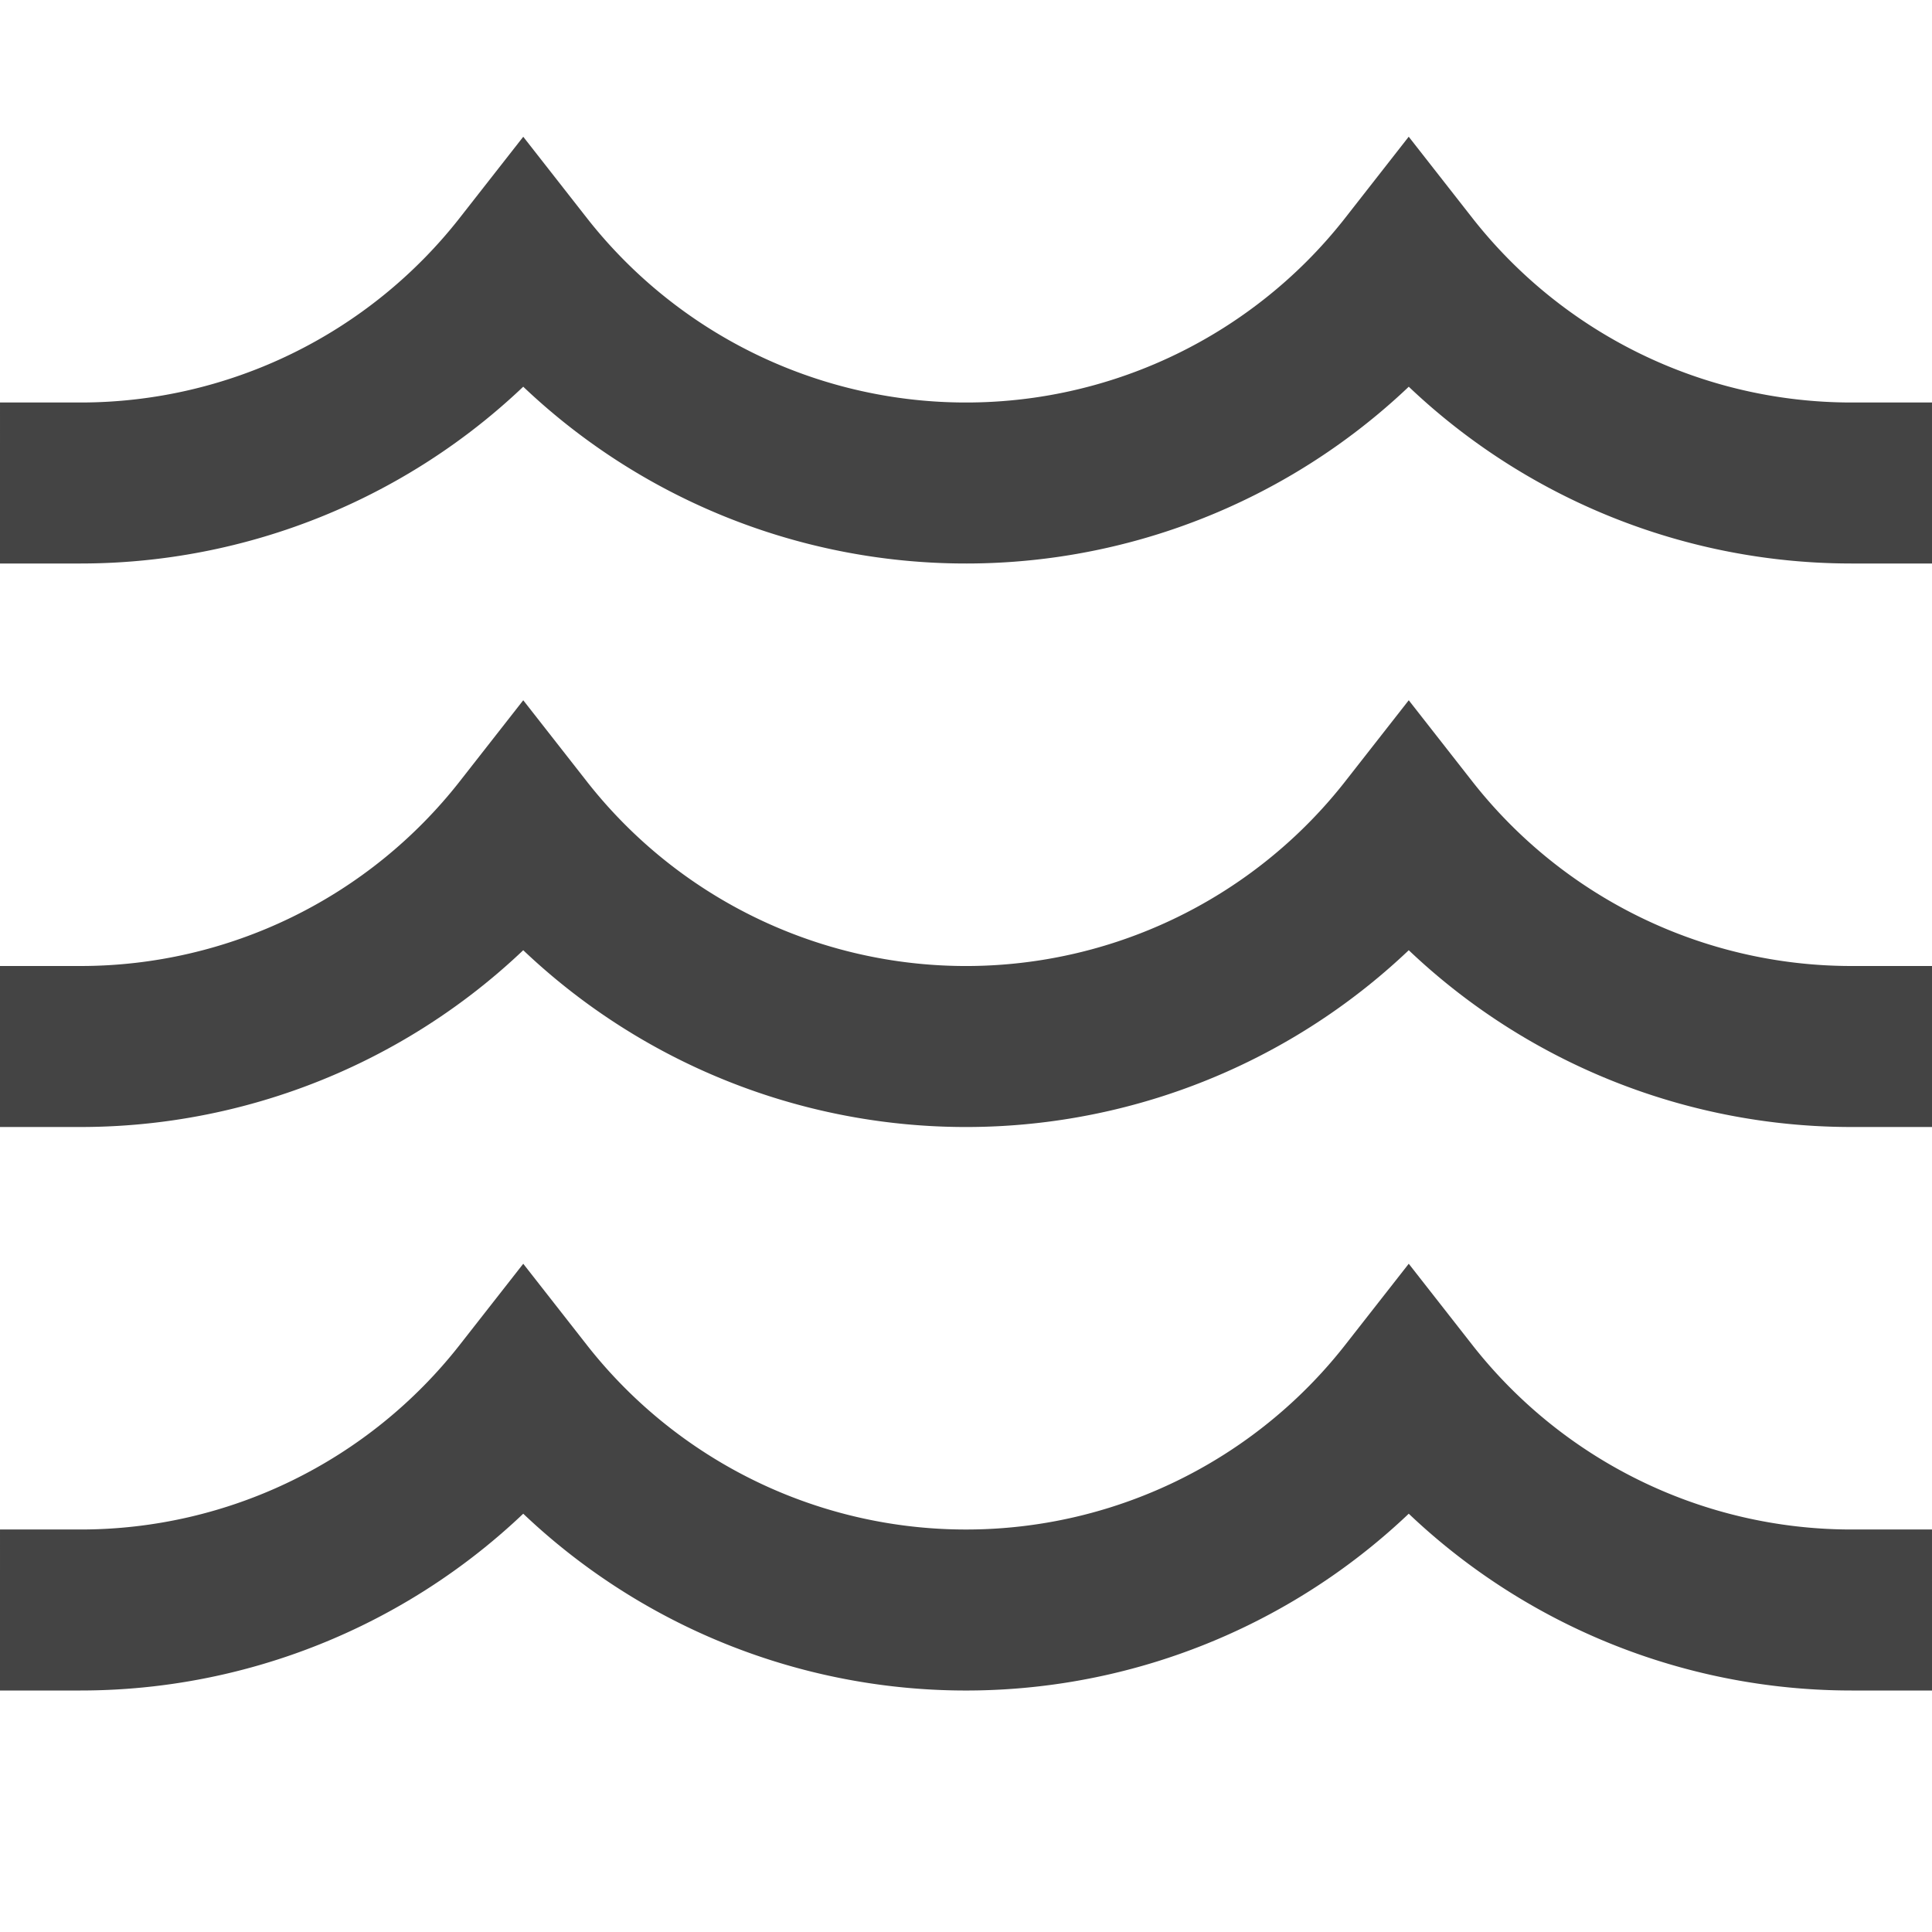
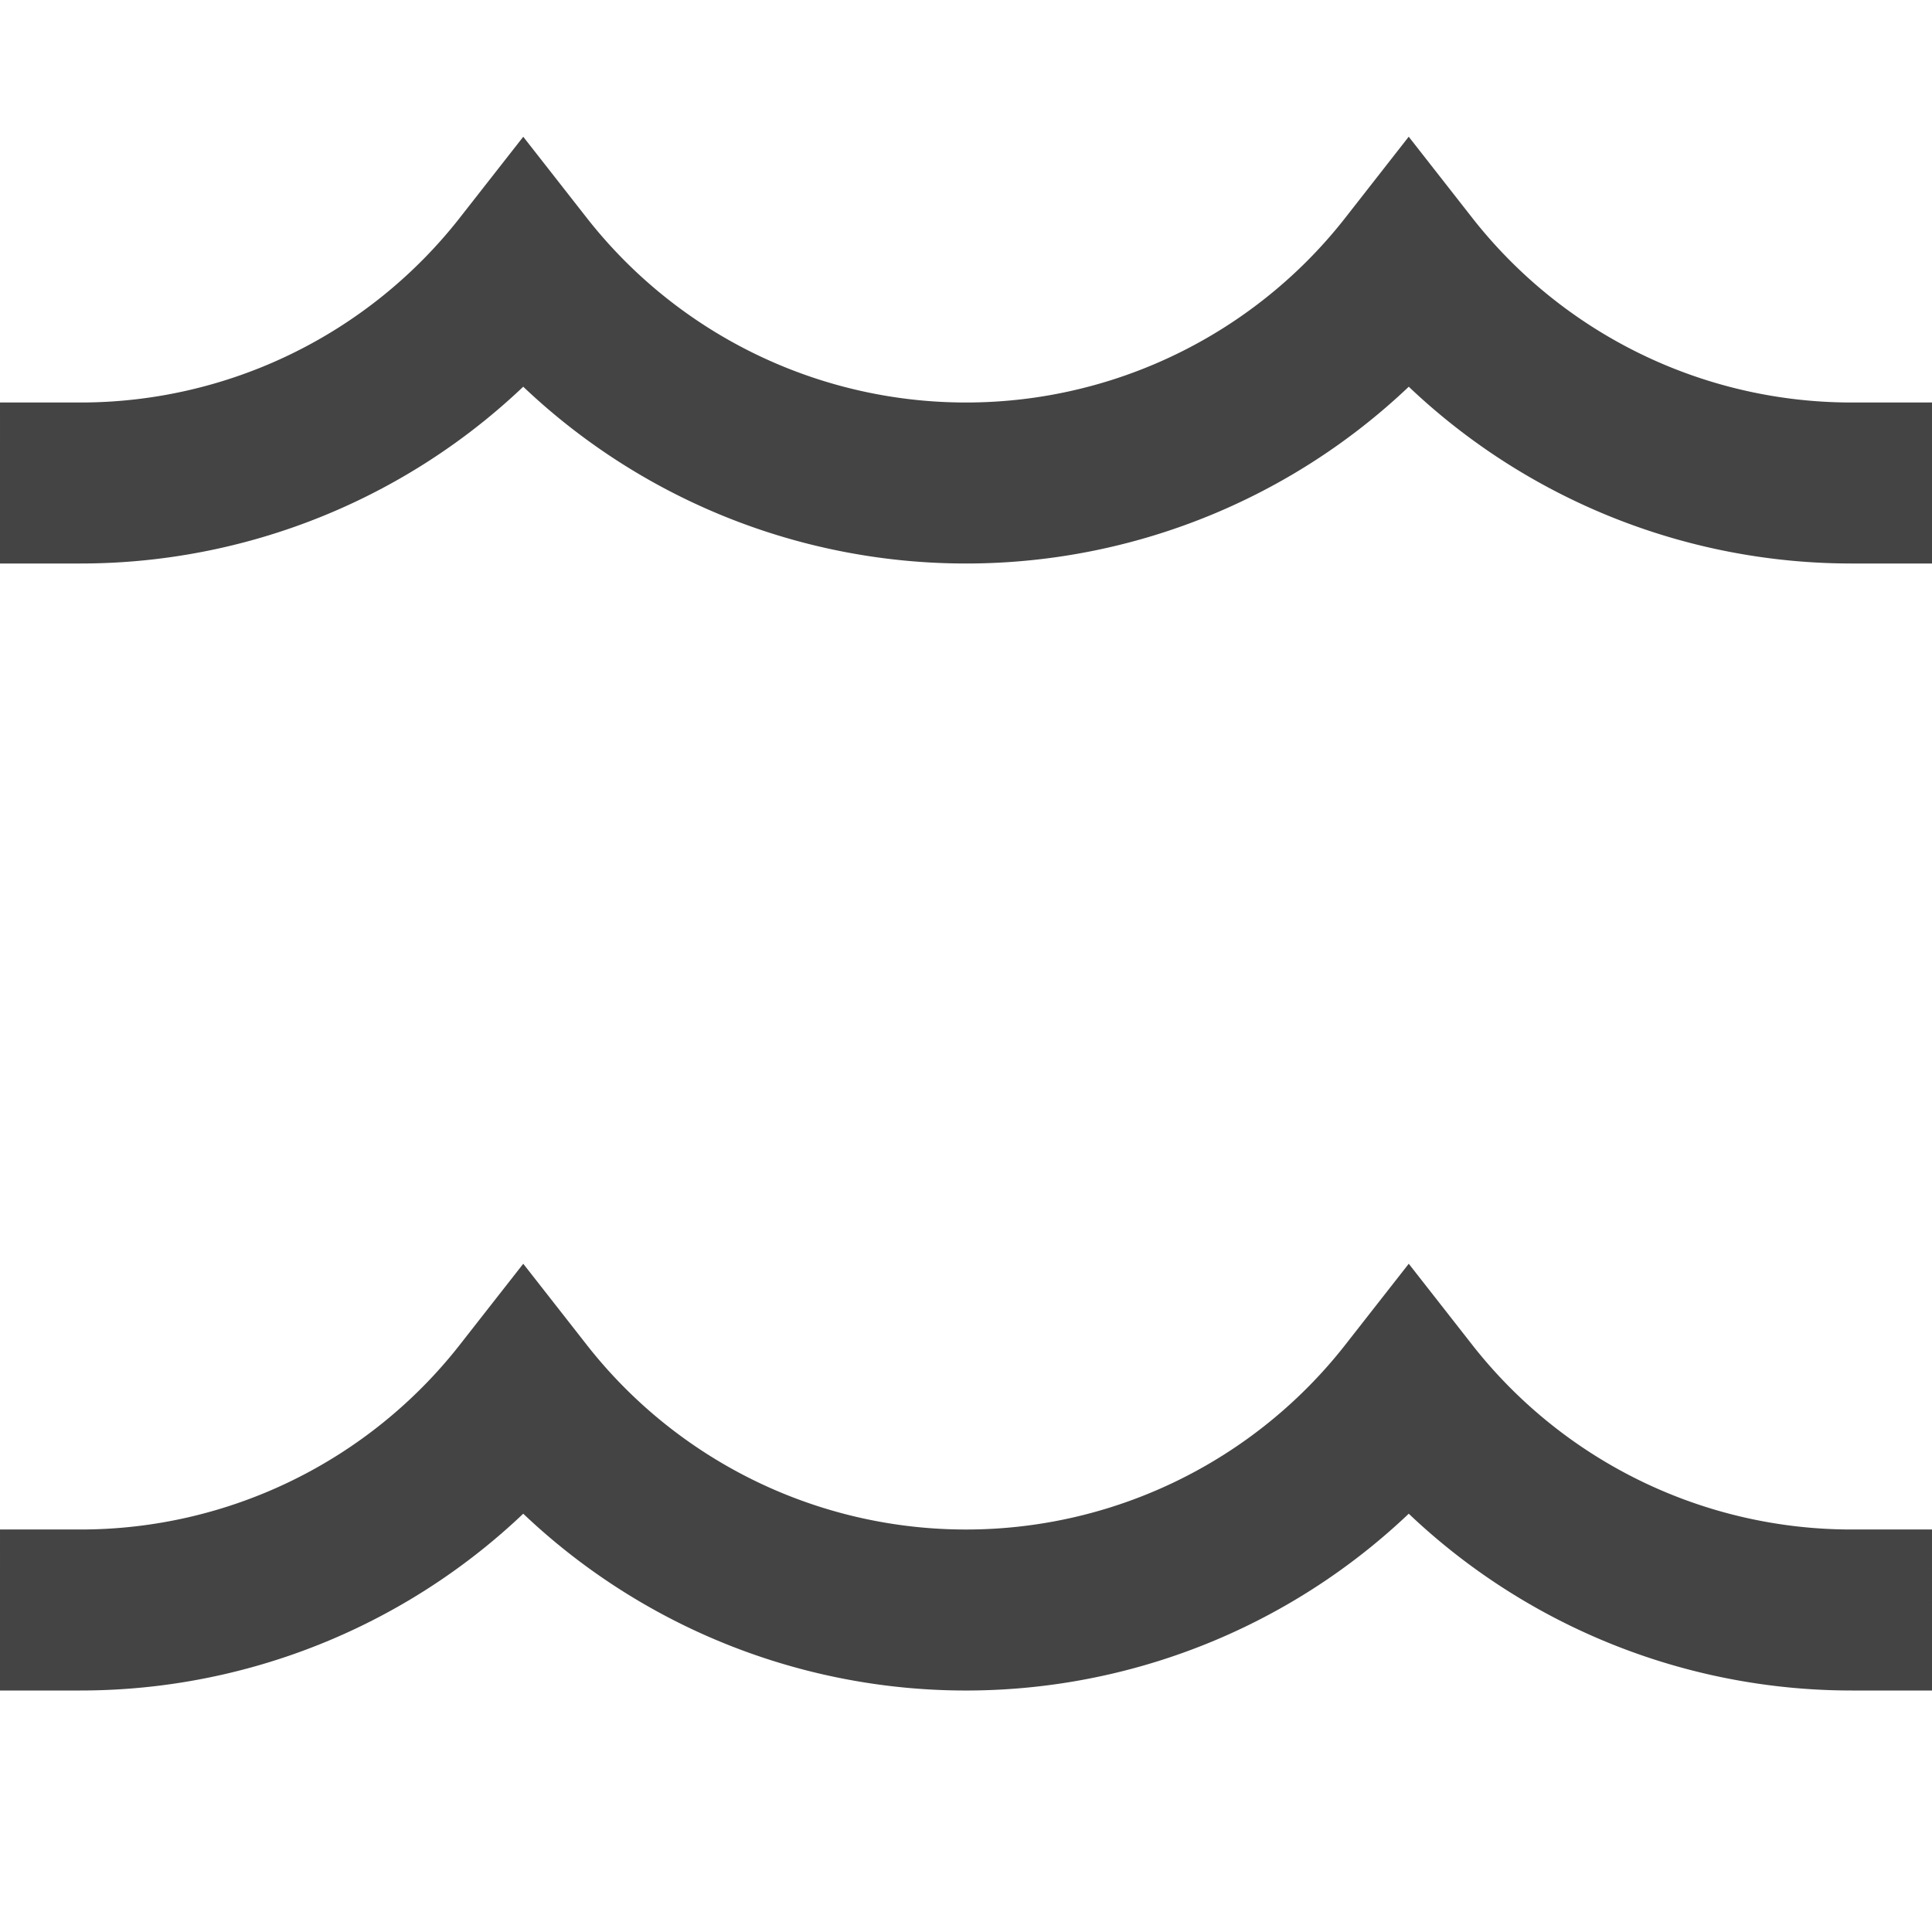
<svg xmlns="http://www.w3.org/2000/svg" x="0px" y="0px" width="24px" height="24px" viewBox="0 0 24 24">
  <g stroke-width="2" transform="translate(0, 0)">
    <path d="M1,20a6.985,6.985,0,0,0,5.5-2.679,6.985,6.985,0,0,0,11,0A6.985,6.985,0,0,0,23,20" fill="none" stroke="#444444" stroke-linecap="square" stroke-miterlimit="10" stroke-width="2" stroke-linejoin="miter" />
-     <path d="M1,13a6.985,6.985,0,0,0,5.5-2.679,6.985,6.985,0,0,0,11,0A6.985,6.985,0,0,0,23,13" fill="none" stroke="#444444" stroke-linecap="square" stroke-miterlimit="10" stroke-width="2" data-color="color-2" stroke-linejoin="miter" />
    <path d="M1,6A6.985,6.985,0,0,0,6.5,3.321a6.985,6.985,0,0,0,9.806,1.194A6.954,6.954,0,0,0,17.5,3.321,6.985,6.985,0,0,0,23,6" fill="none" stroke="#444444" stroke-linecap="square" stroke-miterlimit="10" stroke-width="2" stroke-linejoin="miter" />
  </g>
</svg>